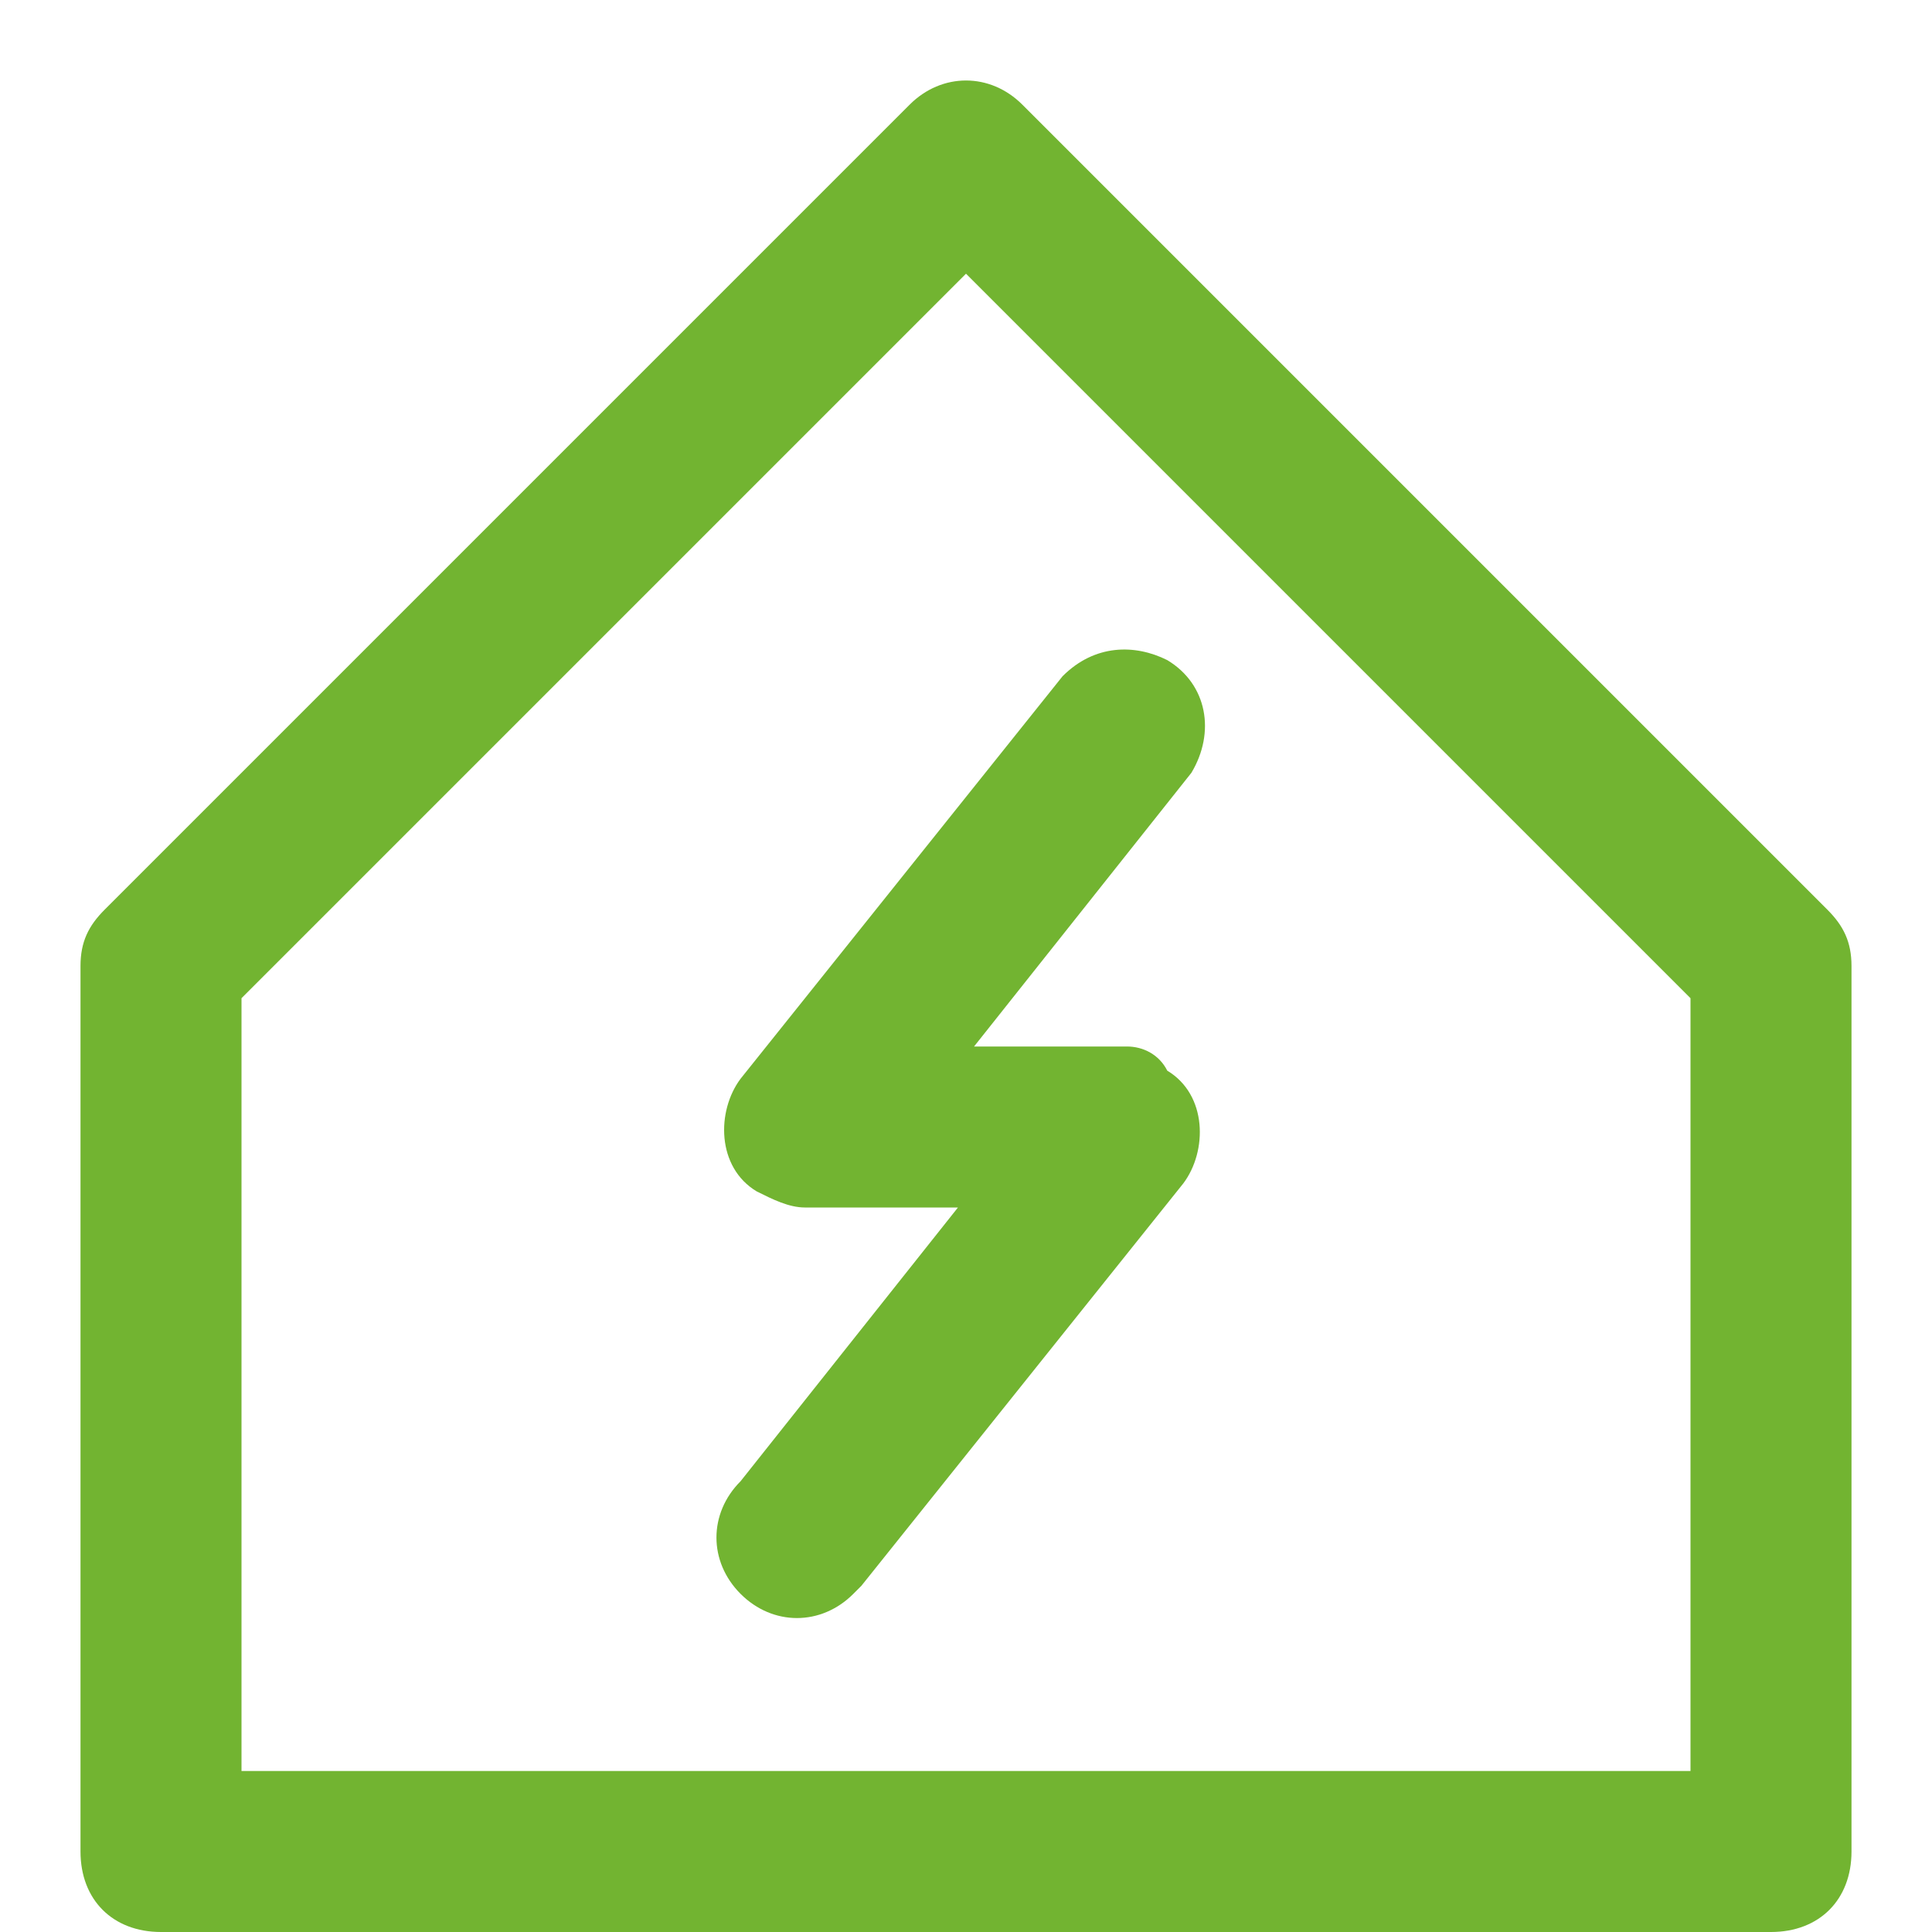
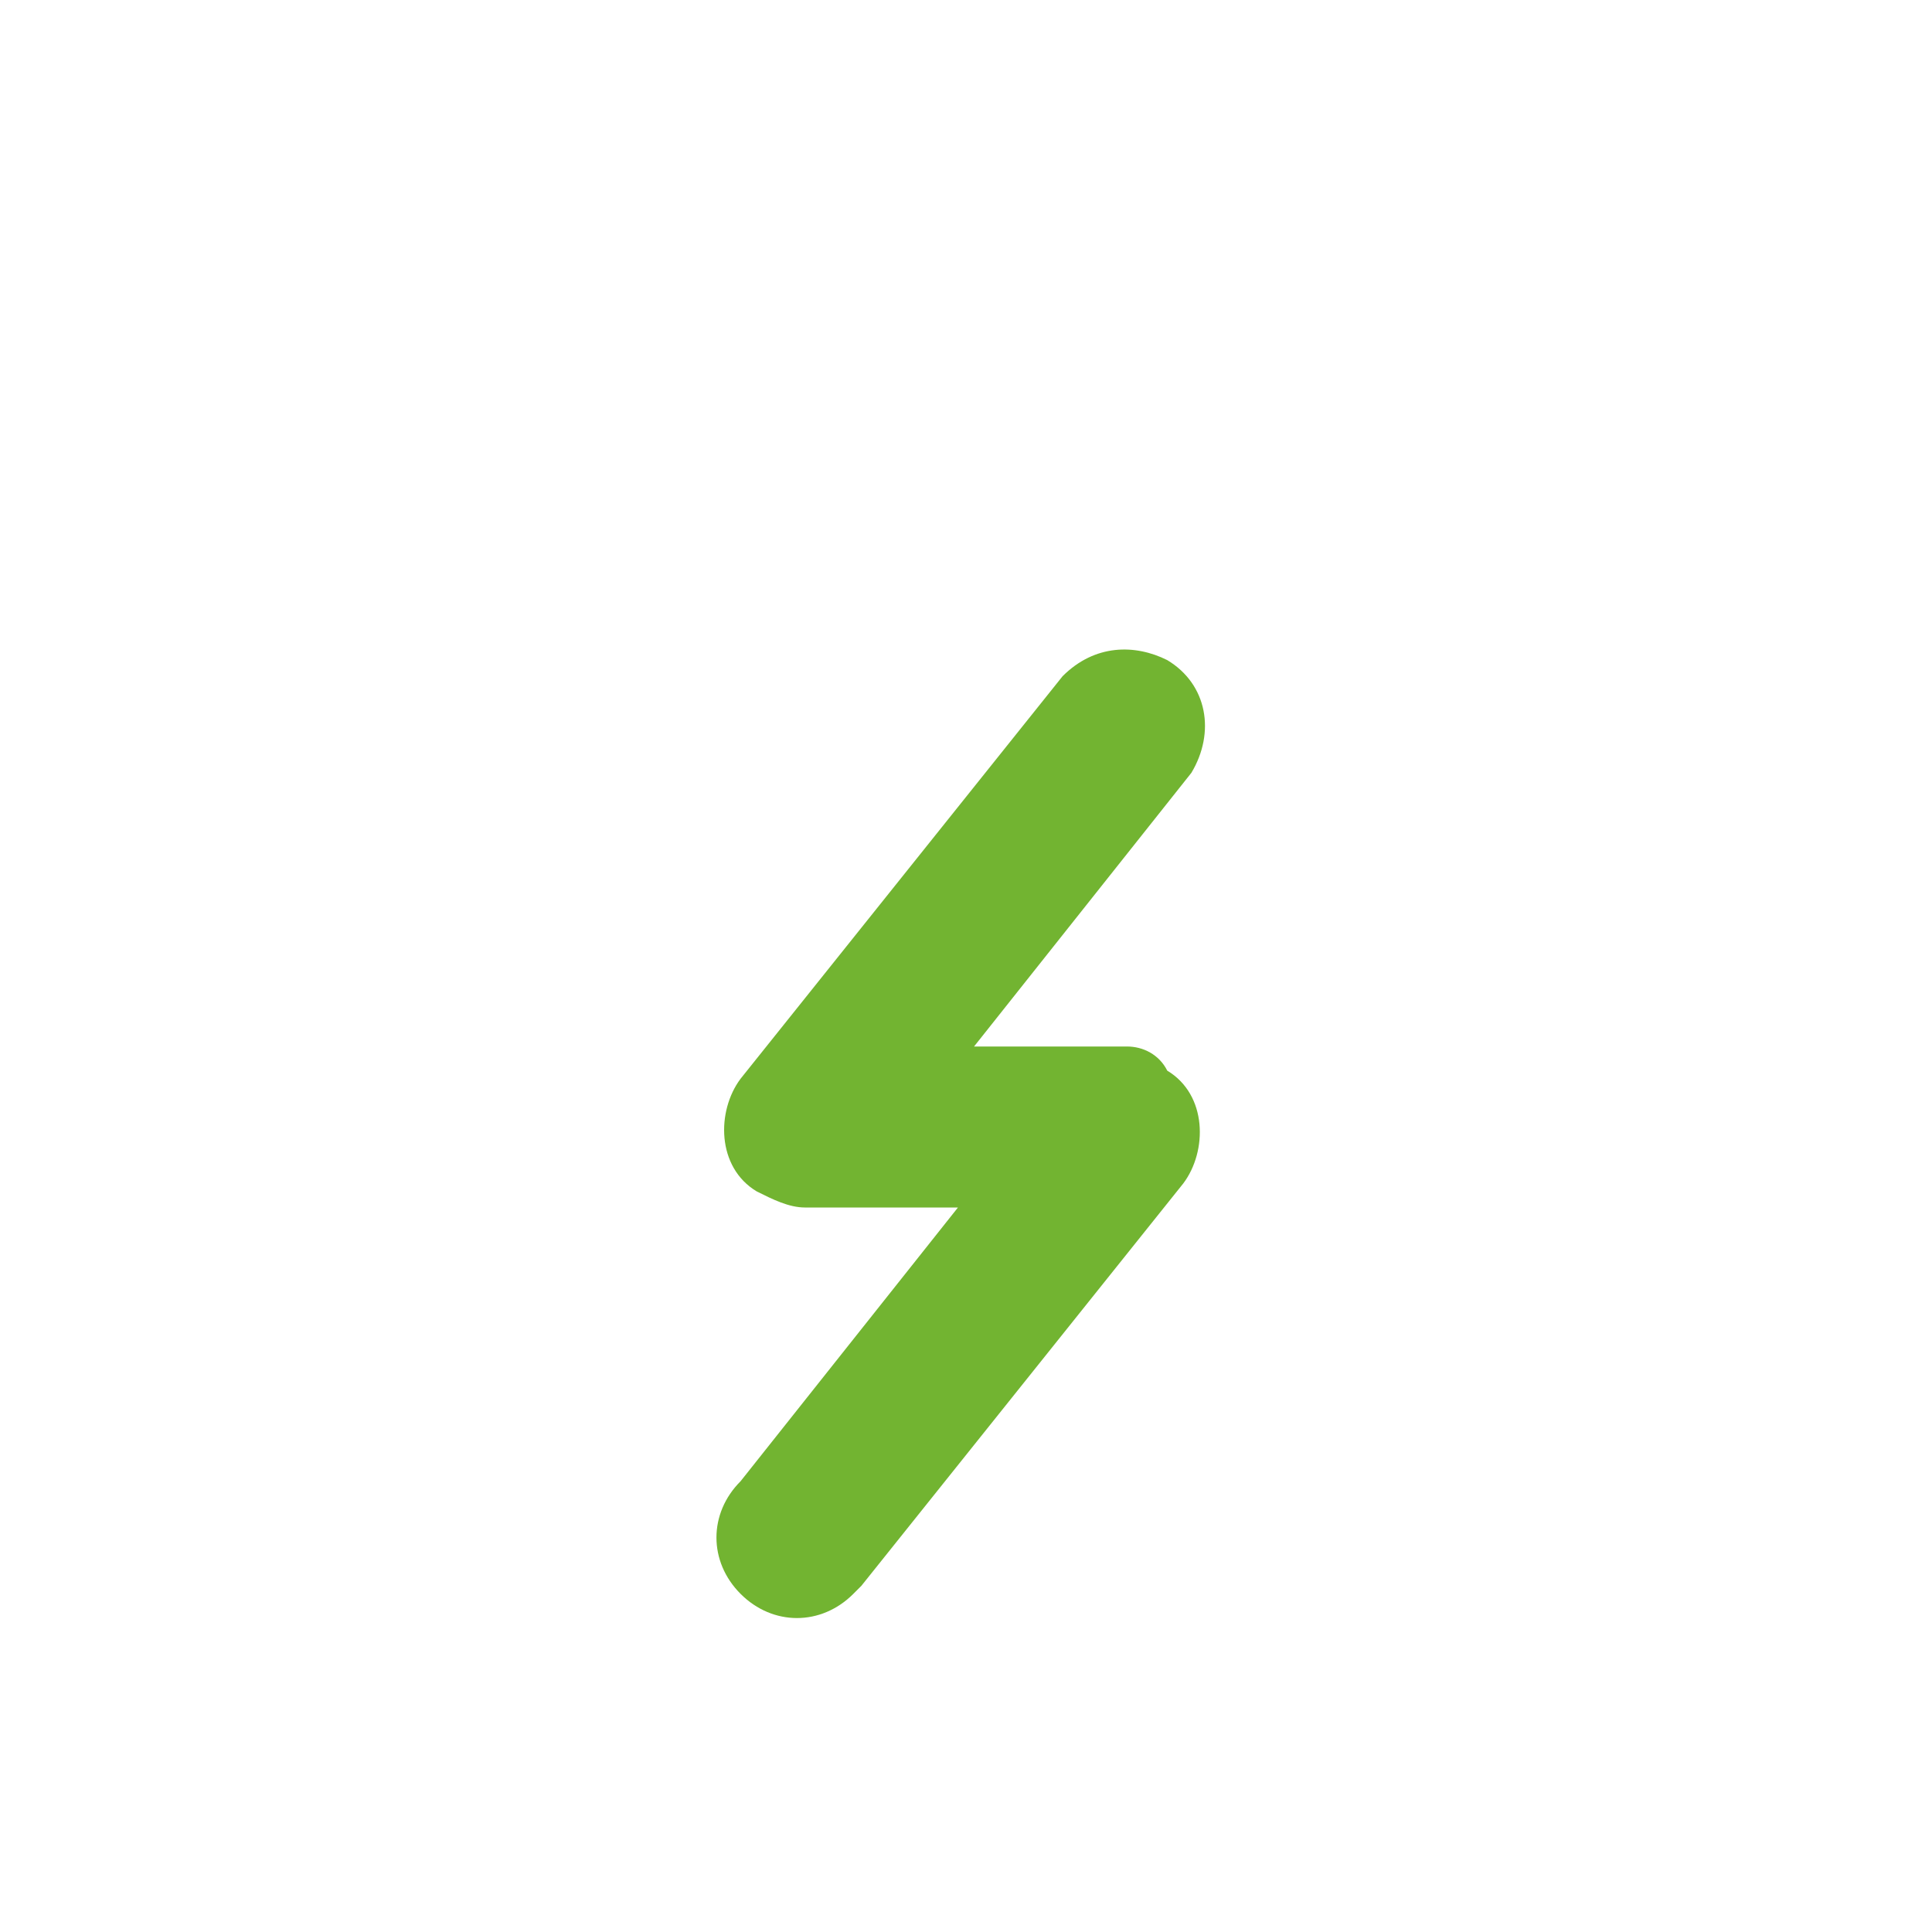
<svg xmlns="http://www.w3.org/2000/svg" id="Layer_1" x="0px" y="0px" viewBox="0 0 24 24" style="enable-background:new 0 0 24 24;" xml:space="preserve">
  <style type="text/css"> .st0{fill:#72B431;} </style>
  <g id="energy_city_real_estate_home_house_housing">
-     <path class="st0" d="M22.7,11.3l-10-10c-0.4-0.4-1-0.4-1.4,0c0,0,0,0,0,0l-10,10C1.1,11.5,1,11.7,1,12v11c0,0.6,0.4,1,1,1h20 c0.6,0,1-0.4,1-1V12C23,11.7,22.9,11.5,22.7,11.3z M21,22H3v-9.6l9-9l9,9V22z" />
    <path class="st0" d="M10,15h1.9l-2.7,3.4c-0.4,0.4-0.4,1,0,1.4c0.4,0.4,1,0.4,1.4,0c0,0,0.1-0.1,0.1-0.1l4-5 c0.3-0.4,0.3-1.1-0.2-1.4C14.4,13.1,14.2,13,14,13h-1.9l2.7-3.4c0.3-0.5,0.2-1.1-0.3-1.4C14.1,8,13.6,8,13.2,8.4l-4,5 c-0.3,0.4-0.3,1.1,0.2,1.4C9.6,14.9,9.8,15,10,15z" />
  </g>
</svg>